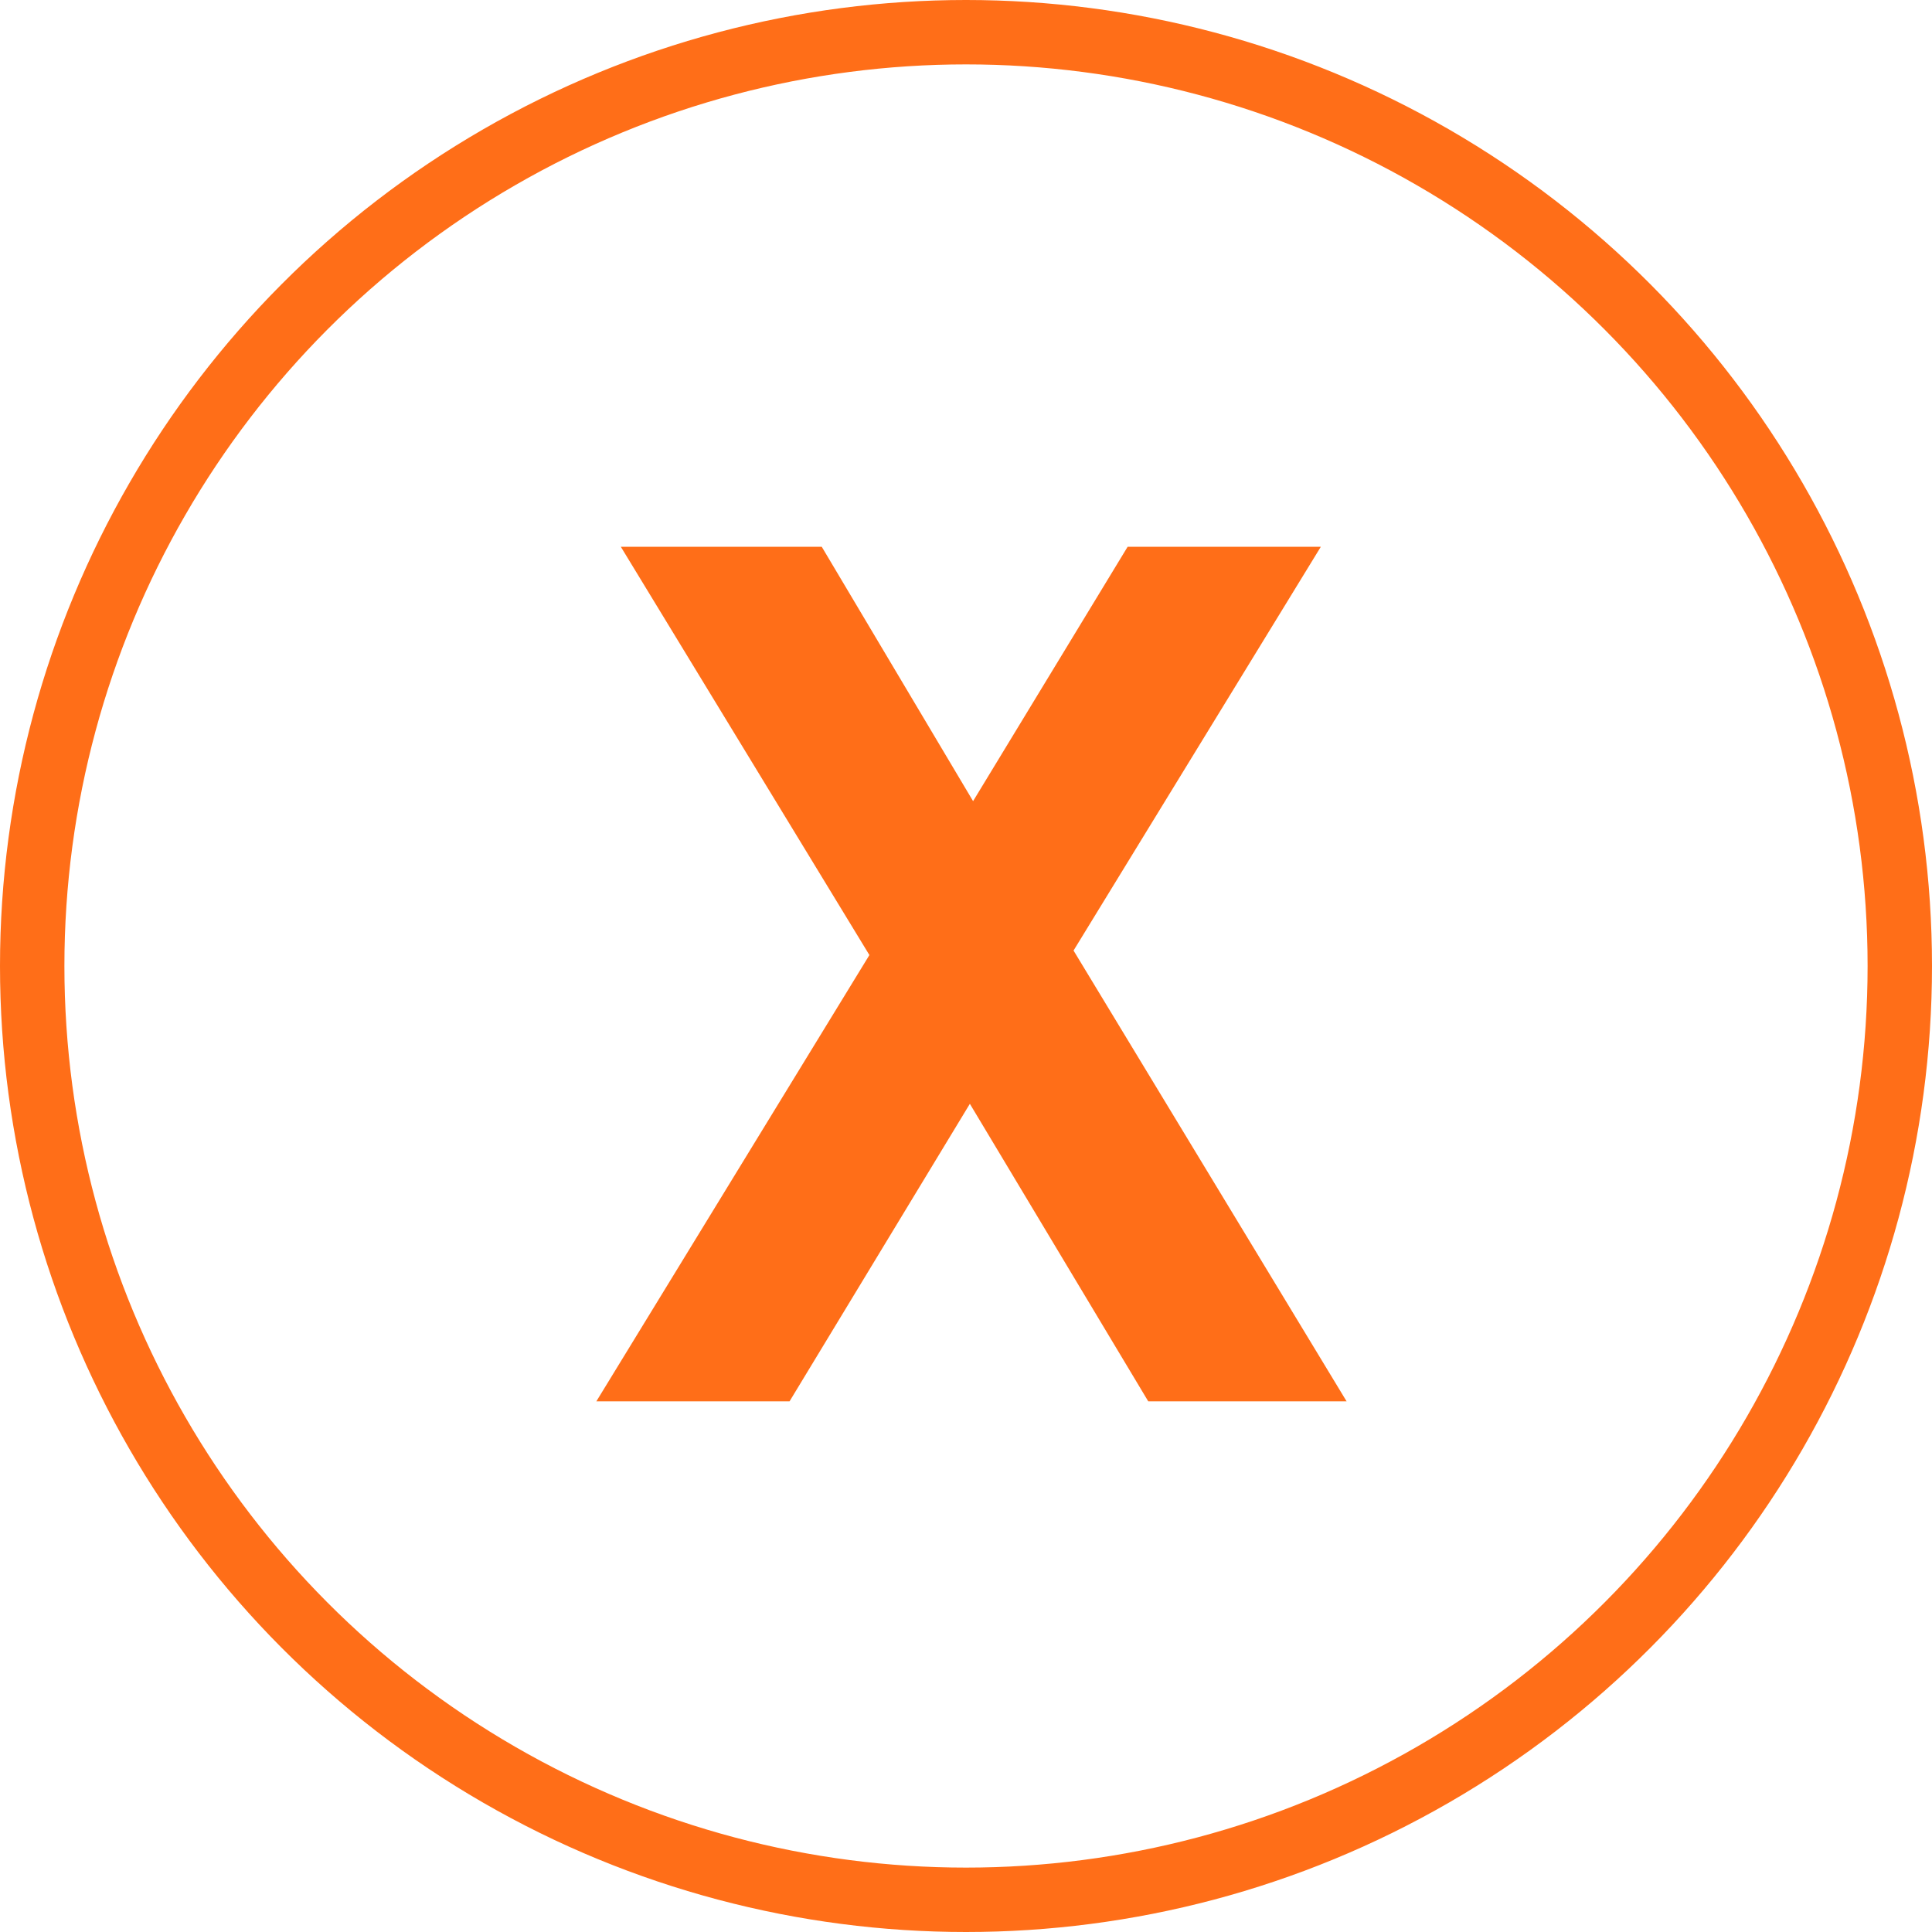
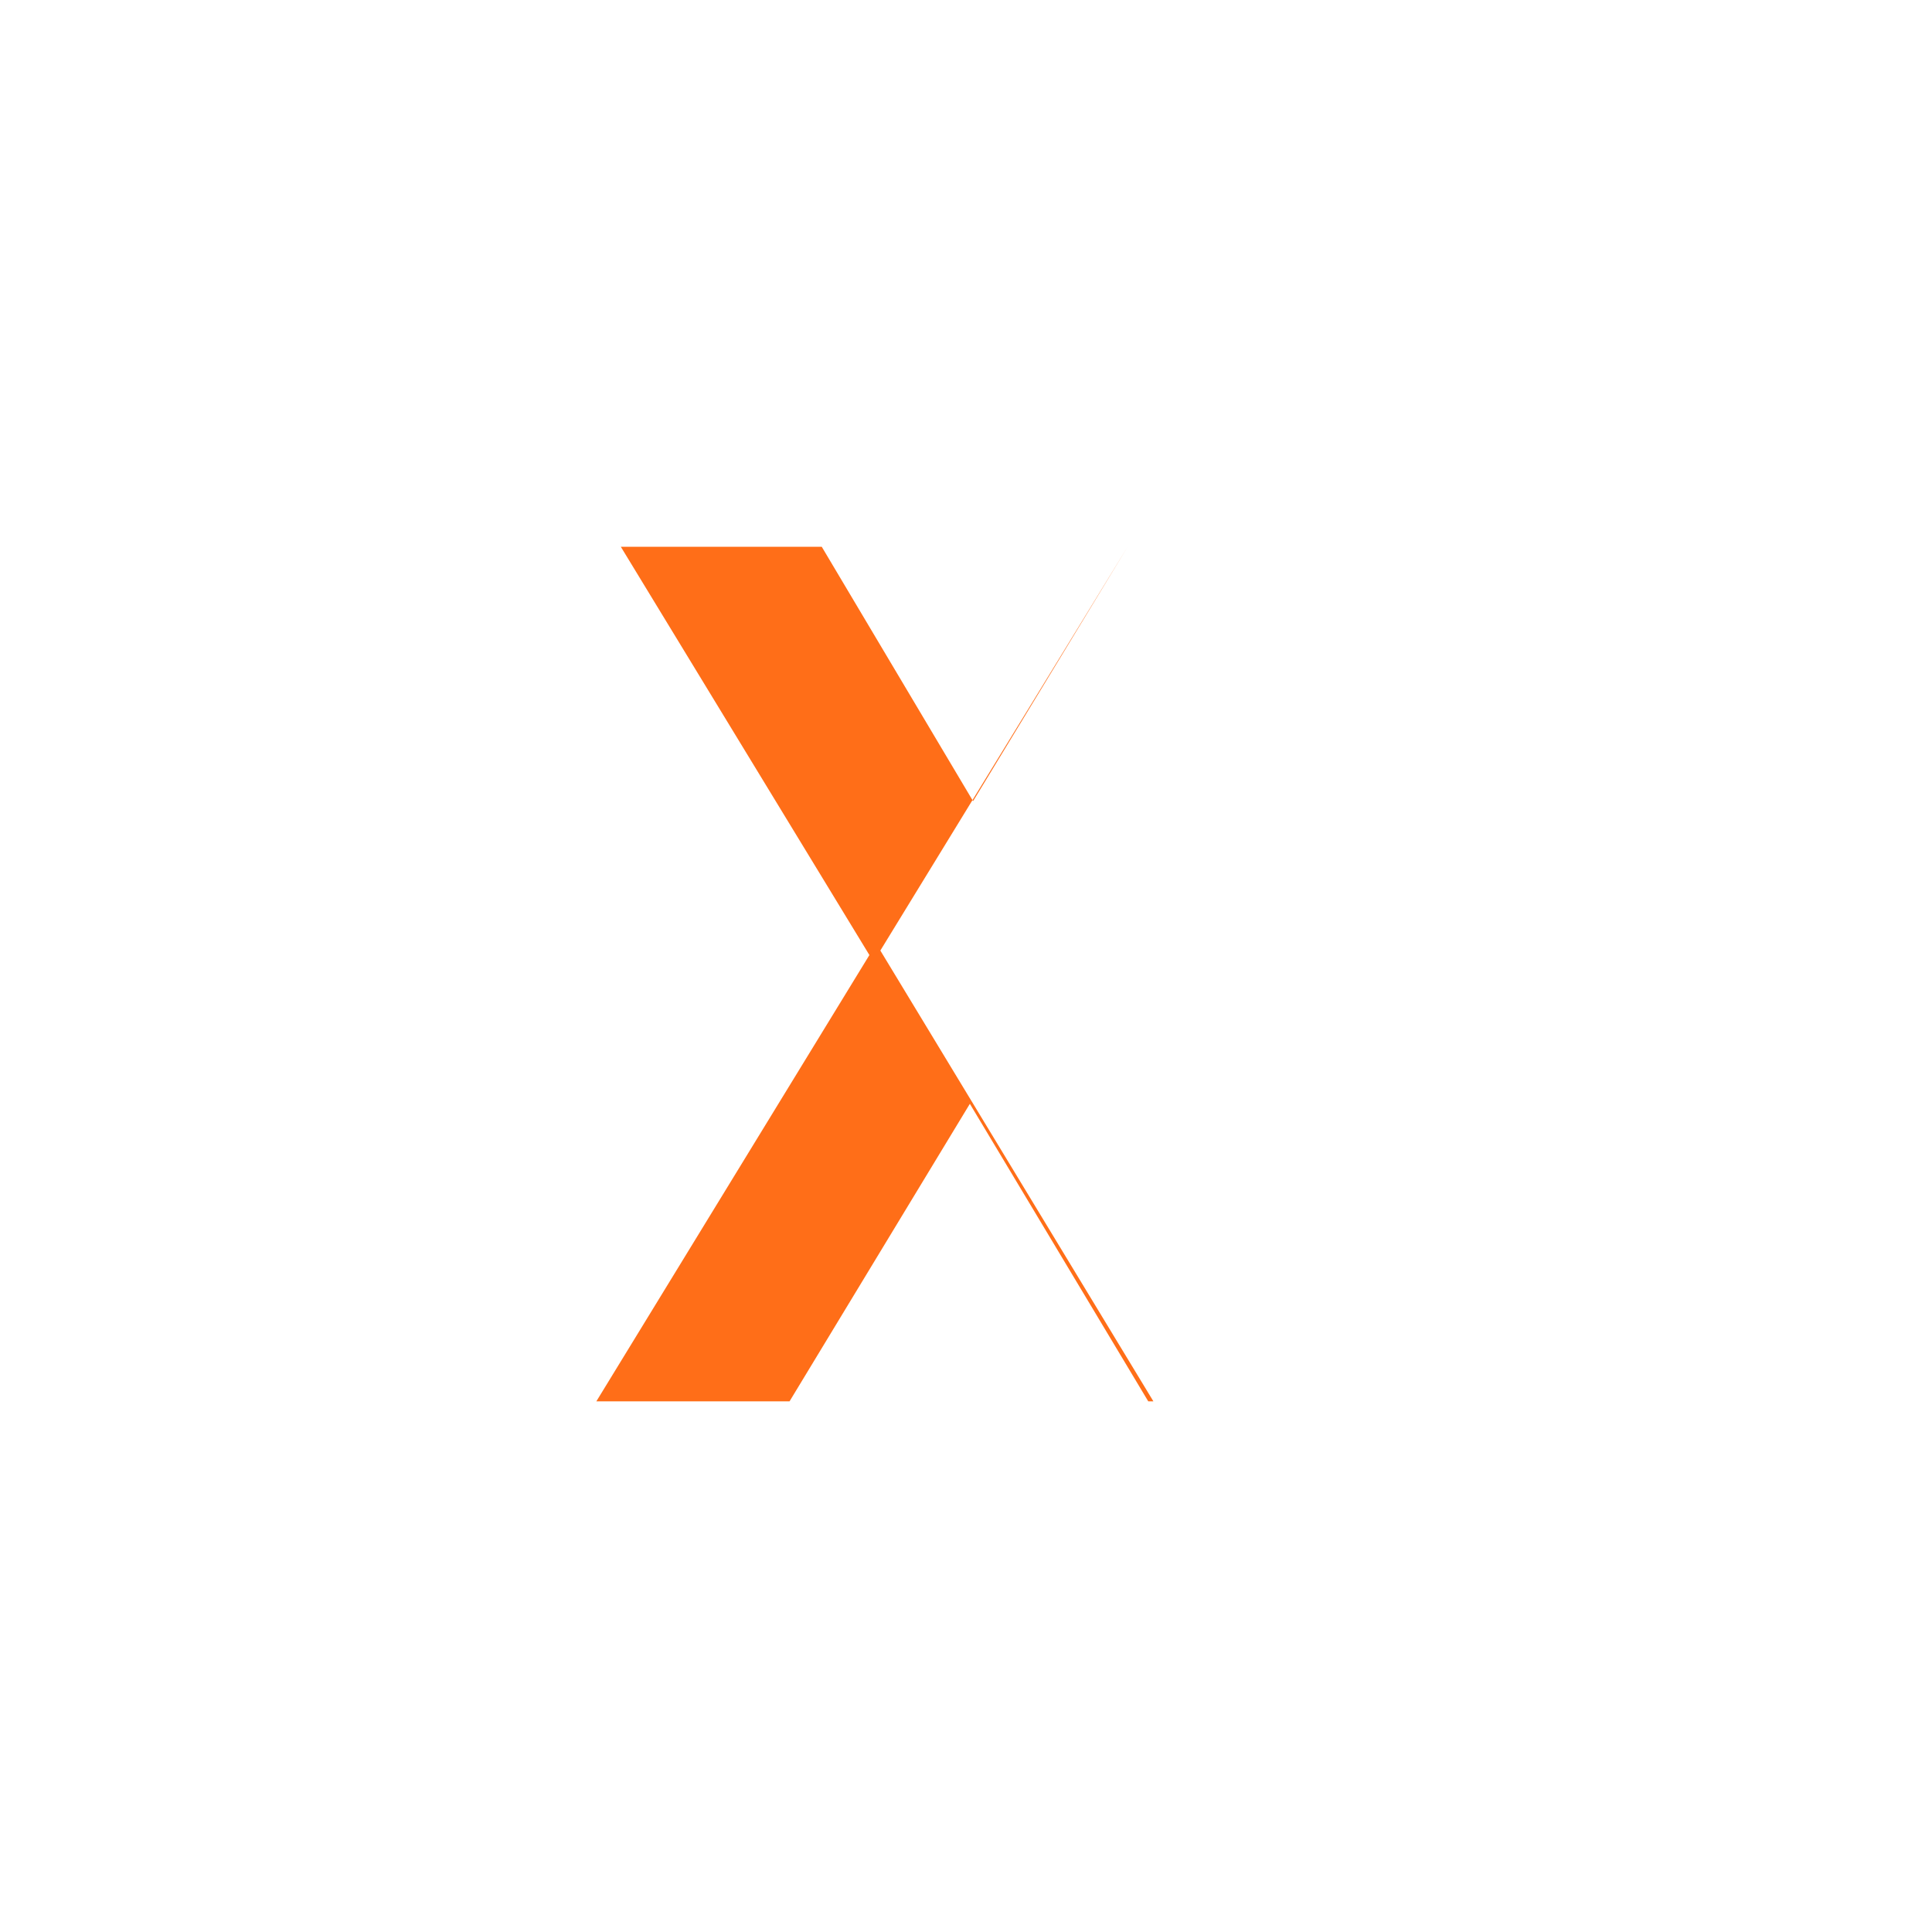
<svg xmlns="http://www.w3.org/2000/svg" viewBox="0 0 30 30">
  <defs>
    <style>.cls-1{isolation:isolate;}.cls-2{fill:#ff6e18;}.cls-3,.cls-4{fill:none;}.cls-4{stroke:#ff6e18;}</style>
  </defs>
  <g id="Capa_2" data-name="Capa 2">
    <g id="Capa_1-2" data-name="Capa 1">
      <g id="Grupo_5308" data-name="Grupo 5308">
        <g id="X" class="cls-1">
          <g class="cls-1">
-             <path class="cls-2" d="M12.76,8.49l2.35,3.95,2.4-3.95h3l-3.84,6.27,4.24,7H17.83l-2.77-4.62-2.8,4.62h-3l4.24-6.93L9.64,8.49Z" />
+             <path class="cls-2" d="M12.76,8.49l2.35,3.95,2.4-3.95l-3.84,6.27,4.24,7H17.83l-2.77-4.62-2.8,4.62h-3l4.24-6.93L9.64,8.49Z" />
          </g>
        </g>
        <g id="Elipse_176" data-name="Elipse 176">
          <circle class="cls-3" cx="15" cy="15" r="15" />
-           <circle class="cls-4" cx="15" cy="15" r="14.5" />
        </g>
      </g>
    </g>
  </g>
</svg>